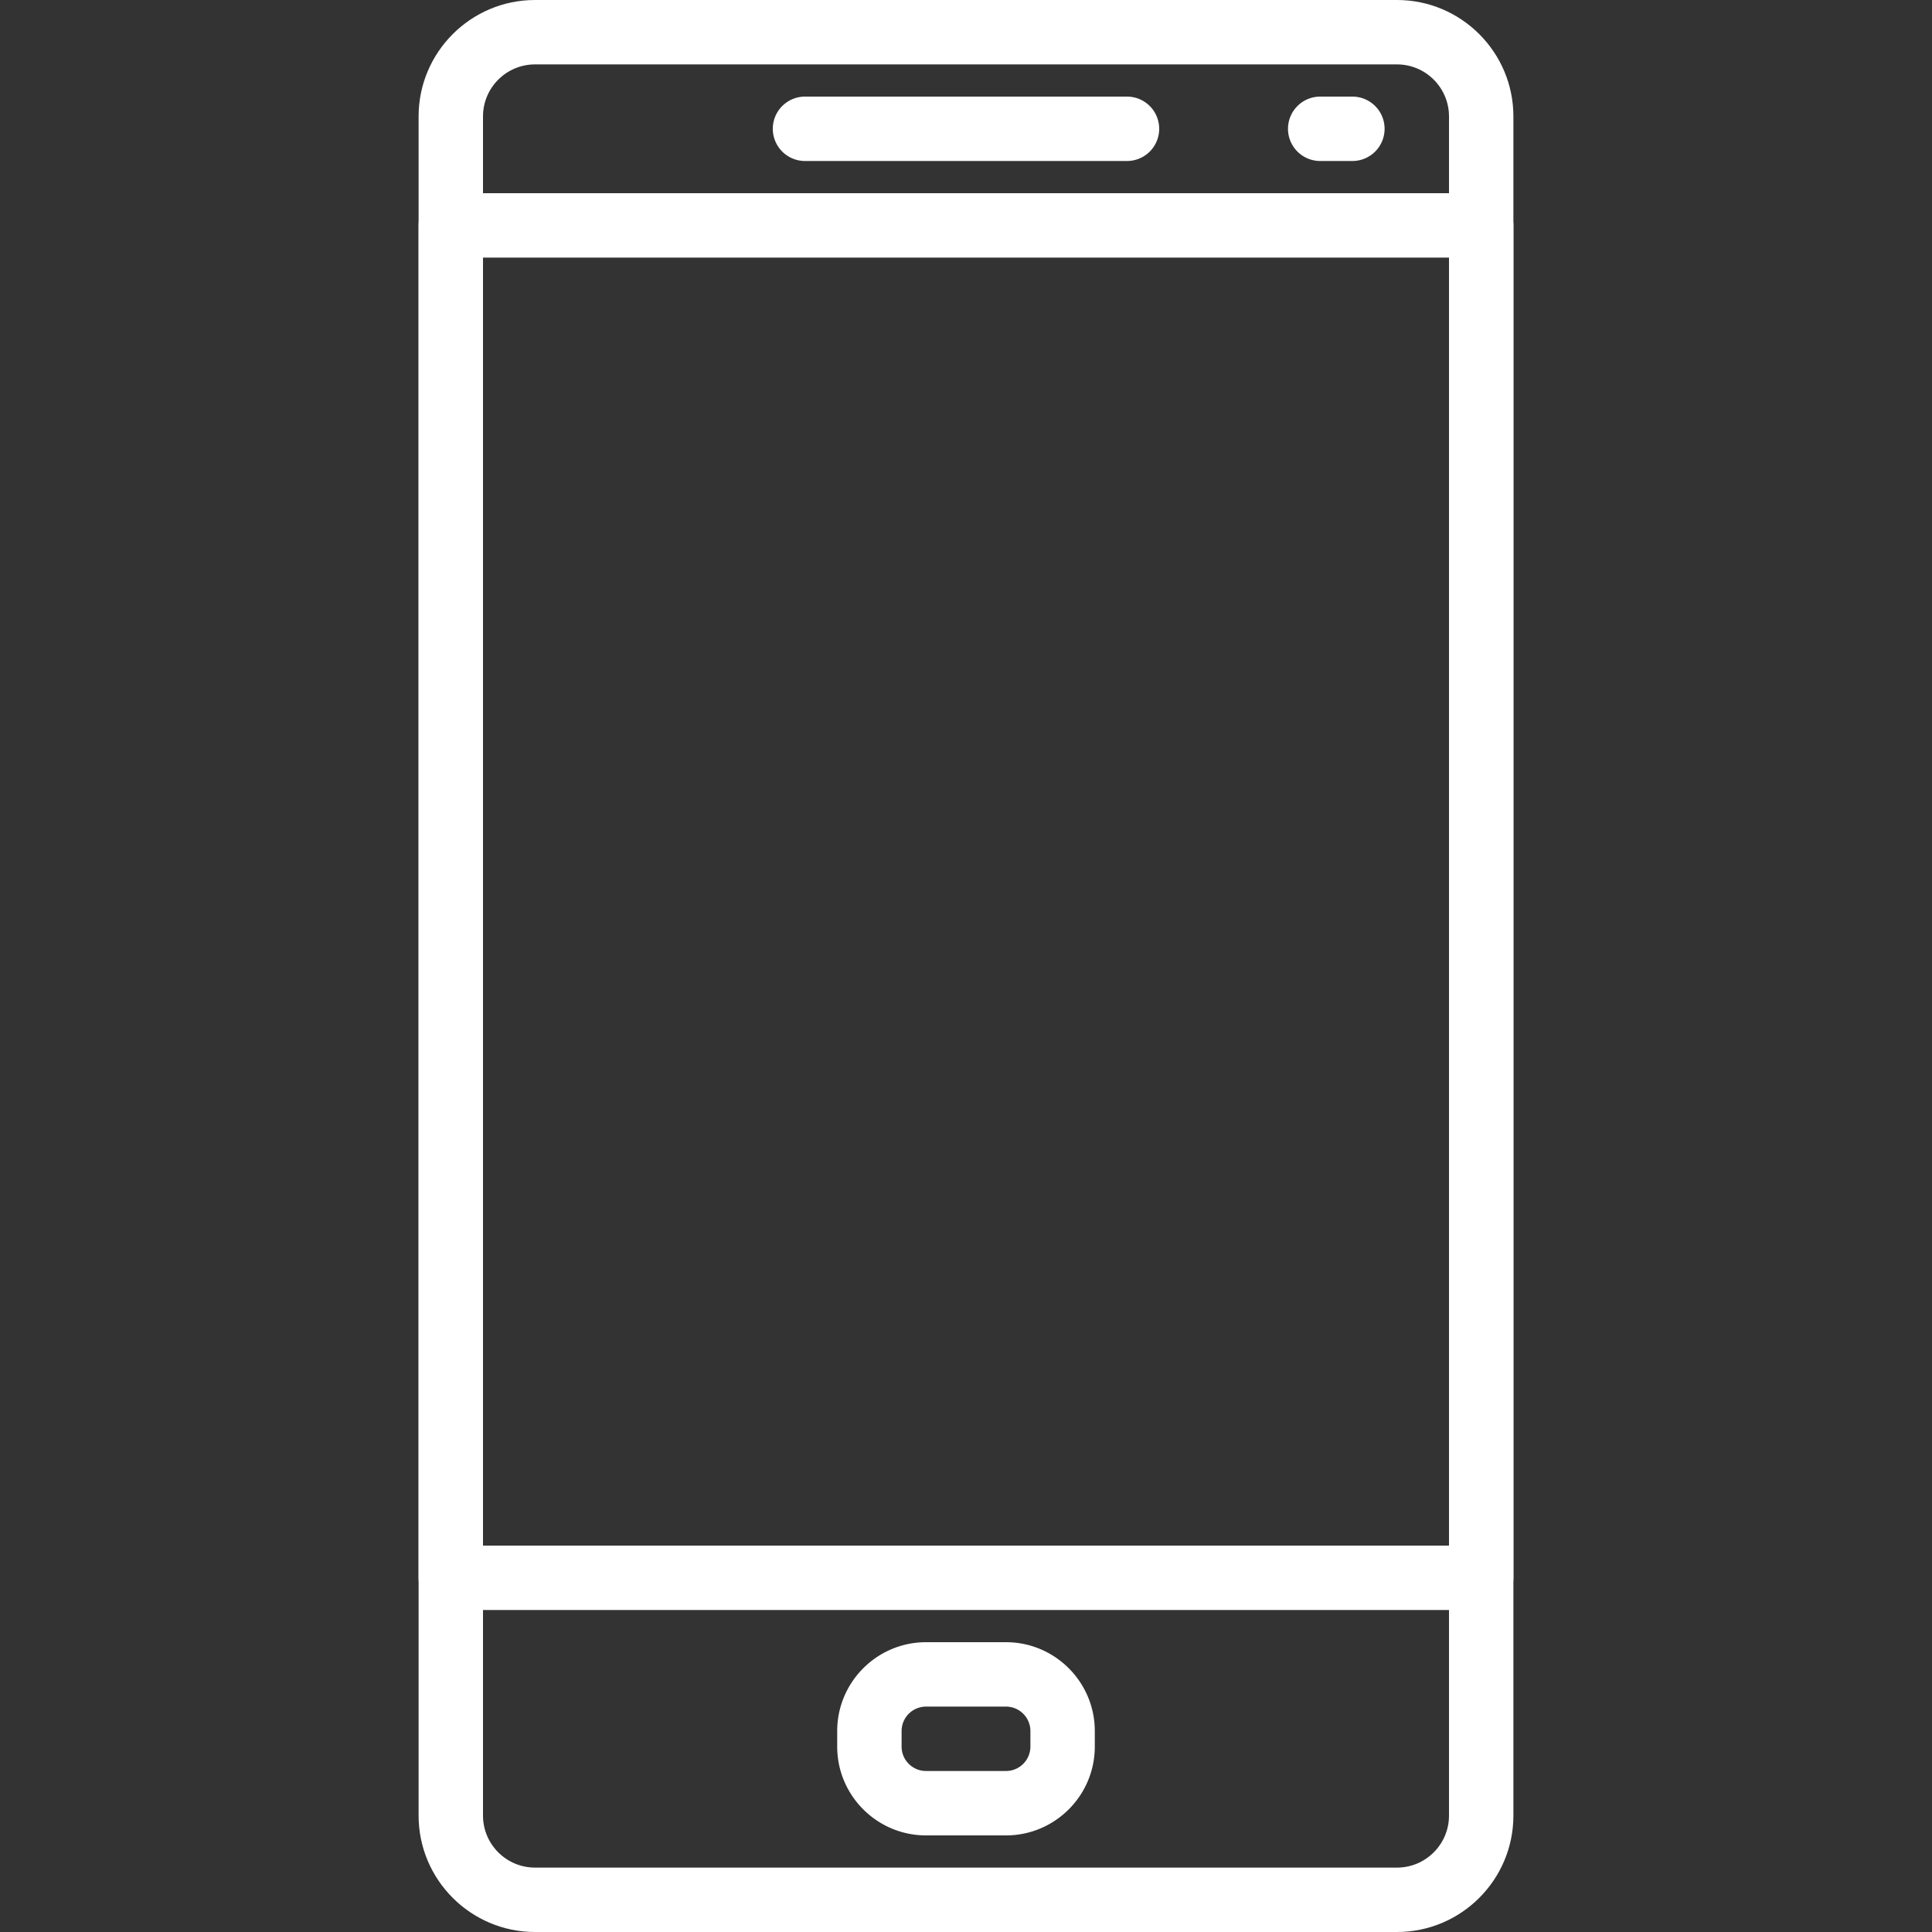
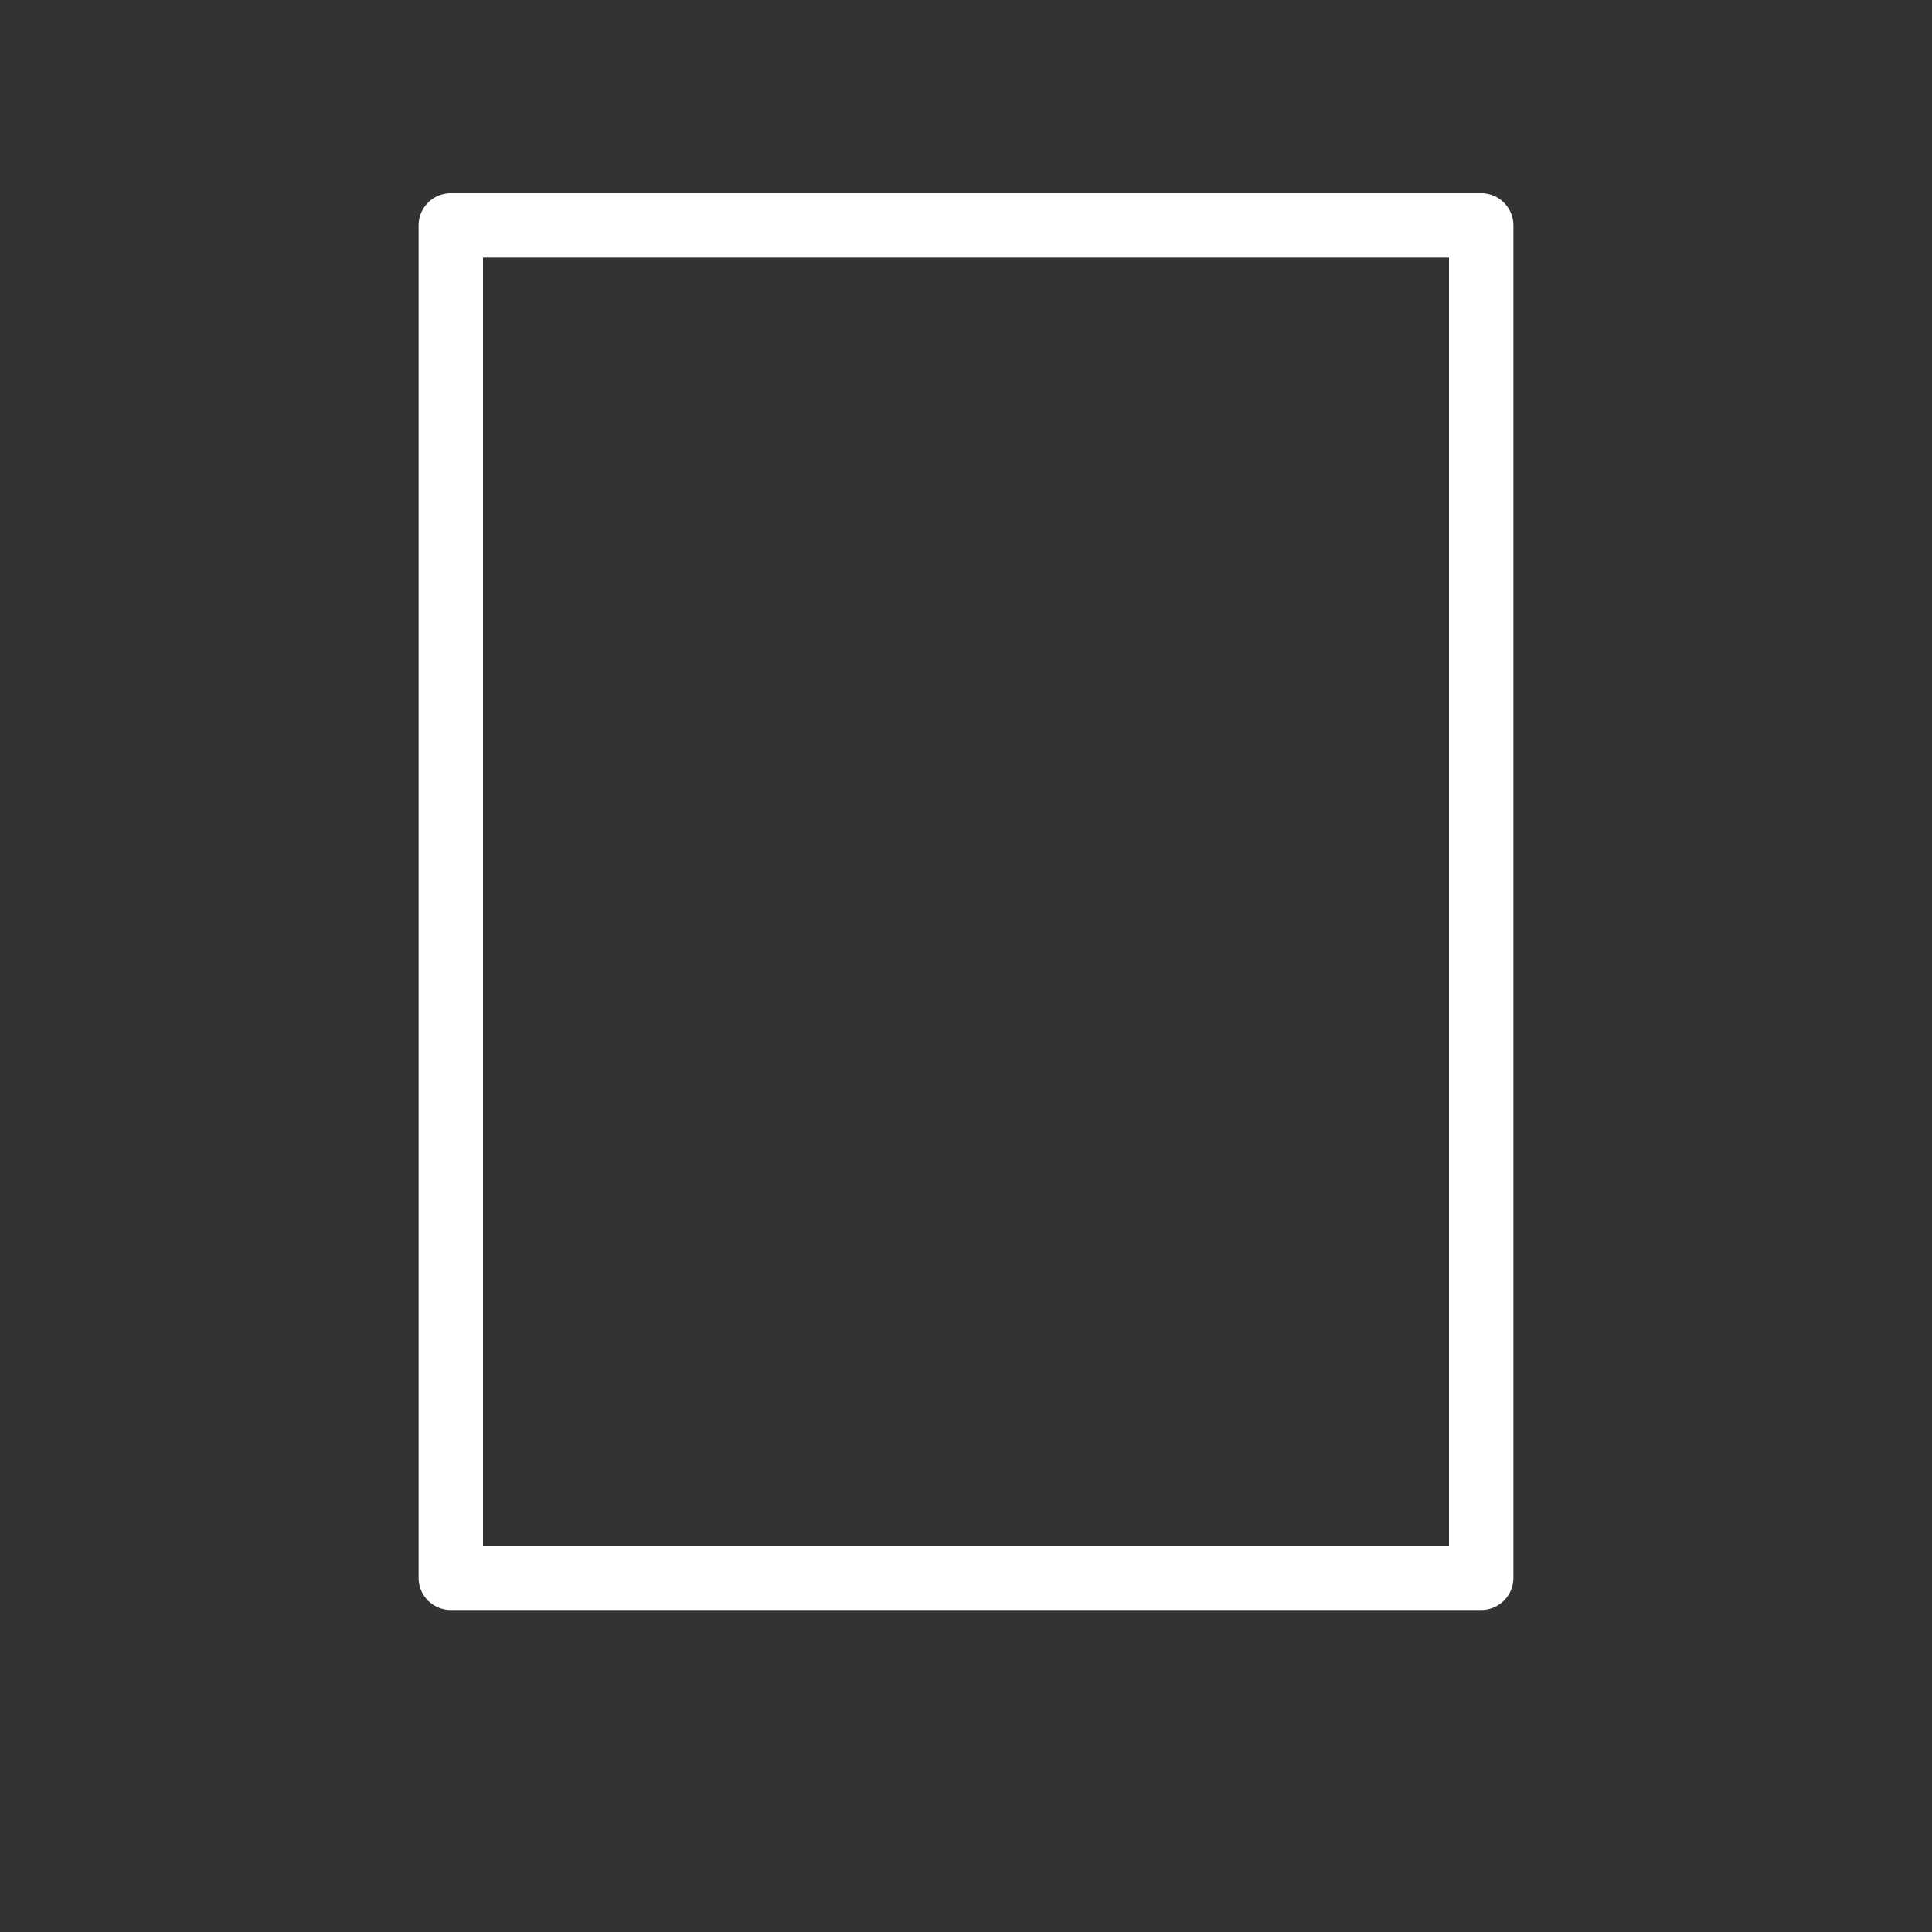
<svg xmlns="http://www.w3.org/2000/svg" version="1.1" width="512" height="512" x="0" y="0" viewBox="0 0 512 512" style="enable-background:new 0 0 512 512" xml:space="preserve">
  <rect x="0" y="0" width="512" height="512" fill="#333333" stroke="none" />
  <g>
-     <path d="M298.667 25.6h-85.333a8.536 8.536 0 0 0-8.533 8.533 8.536 8.536 0 0 0 8.533 8.533h85.333a8.536 8.536 0 0 0 8.533-8.533 8.536 8.536 0 0 0-8.533-8.533zM358.4 25.6h-8.533a8.536 8.536 0 0 0-8.533 8.533 8.536 8.536 0 0 0 8.533 8.533h8.533a8.536 8.536 0 0 0 8.533-8.533A8.536 8.536 0 0 0 358.4 25.6zM266.598 435.2H245.41c-12.979 0-23.543 10.564-23.543 23.543v4.122c0 12.979 10.564 23.535 23.535 23.535h21.188c12.979 0 23.543-10.556 23.543-23.535v-4.122c0-12.979-10.564-23.543-23.535-23.543zm6.469 27.665a6.475 6.475 0 0 1-6.468 6.468H245.41c-3.575 0-6.477-2.901-6.477-6.468v-4.122a6.48 6.48 0 0 1 6.477-6.477h21.18a6.478 6.478 0 0 1 6.477 6.477v4.122z" fill="#ffffff" opacity="1" data-original="#000000" />
-     <path d="M370.227 0H141.781c-17.007 0-30.848 13.841-30.848 30.848v450.304c0 17.007 13.841 30.848 30.848 30.848h228.437c17.007 0 30.848-13.841 30.848-30.839V30.848C401.067 13.841 387.226 0 370.227 0zM384 481.152c0 7.595-6.178 13.781-13.773 13.781H141.781c-7.603 0-13.781-6.187-13.781-13.773V30.848c0-7.595 6.178-13.781 13.781-13.781h228.437c7.603 0 13.781 6.187 13.781 13.781v450.304z" fill="#ffffff" opacity="1" data-original="#000000" />
    <path d="M392.533 51.2H119.467a8.536 8.536 0 0 0-8.533 8.533v358.4a8.536 8.536 0 0 0 8.533 8.533h273.067a8.536 8.536 0 0 0 8.533-8.533v-358.4c0-4.71-3.823-8.533-8.534-8.533zM384 409.6H128V68.267h256V409.6z" fill="#ffffff" opacity="1" data-original="#000000" />
  </g>
</svg>